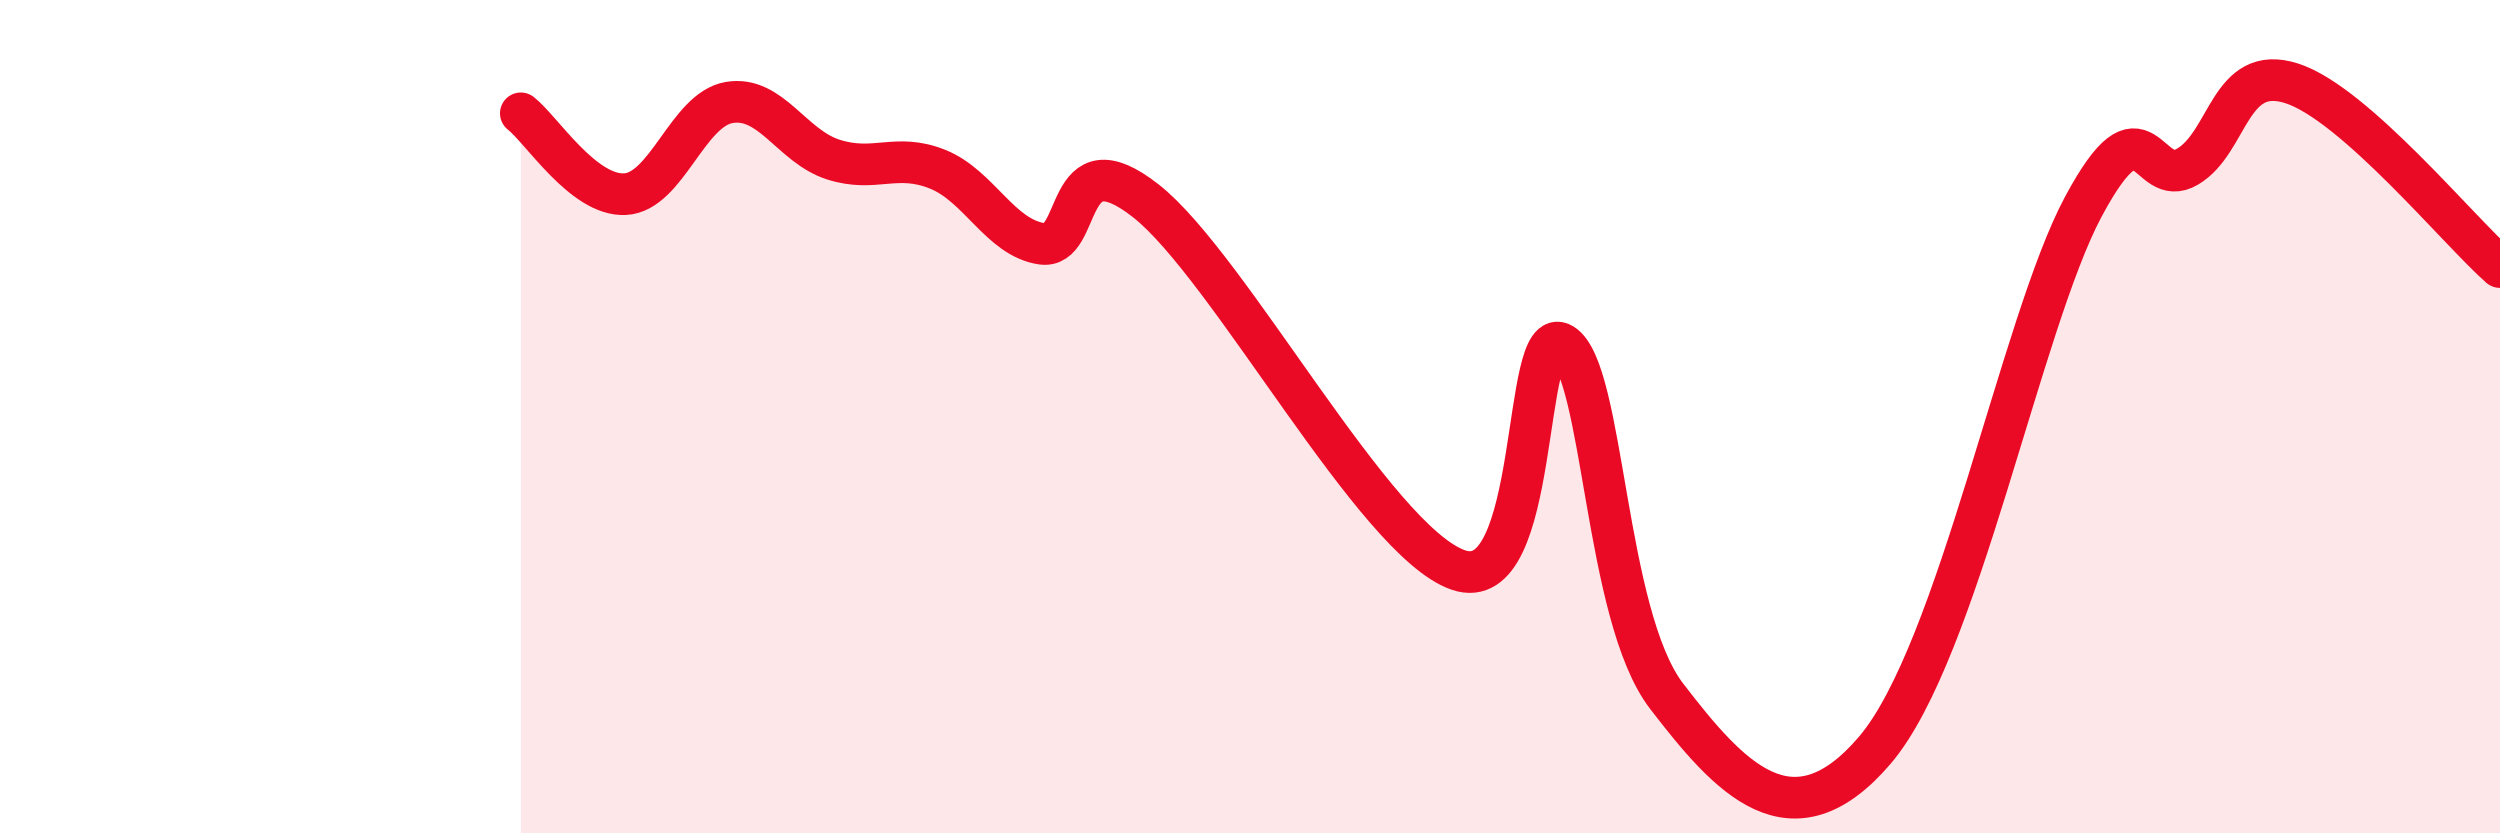
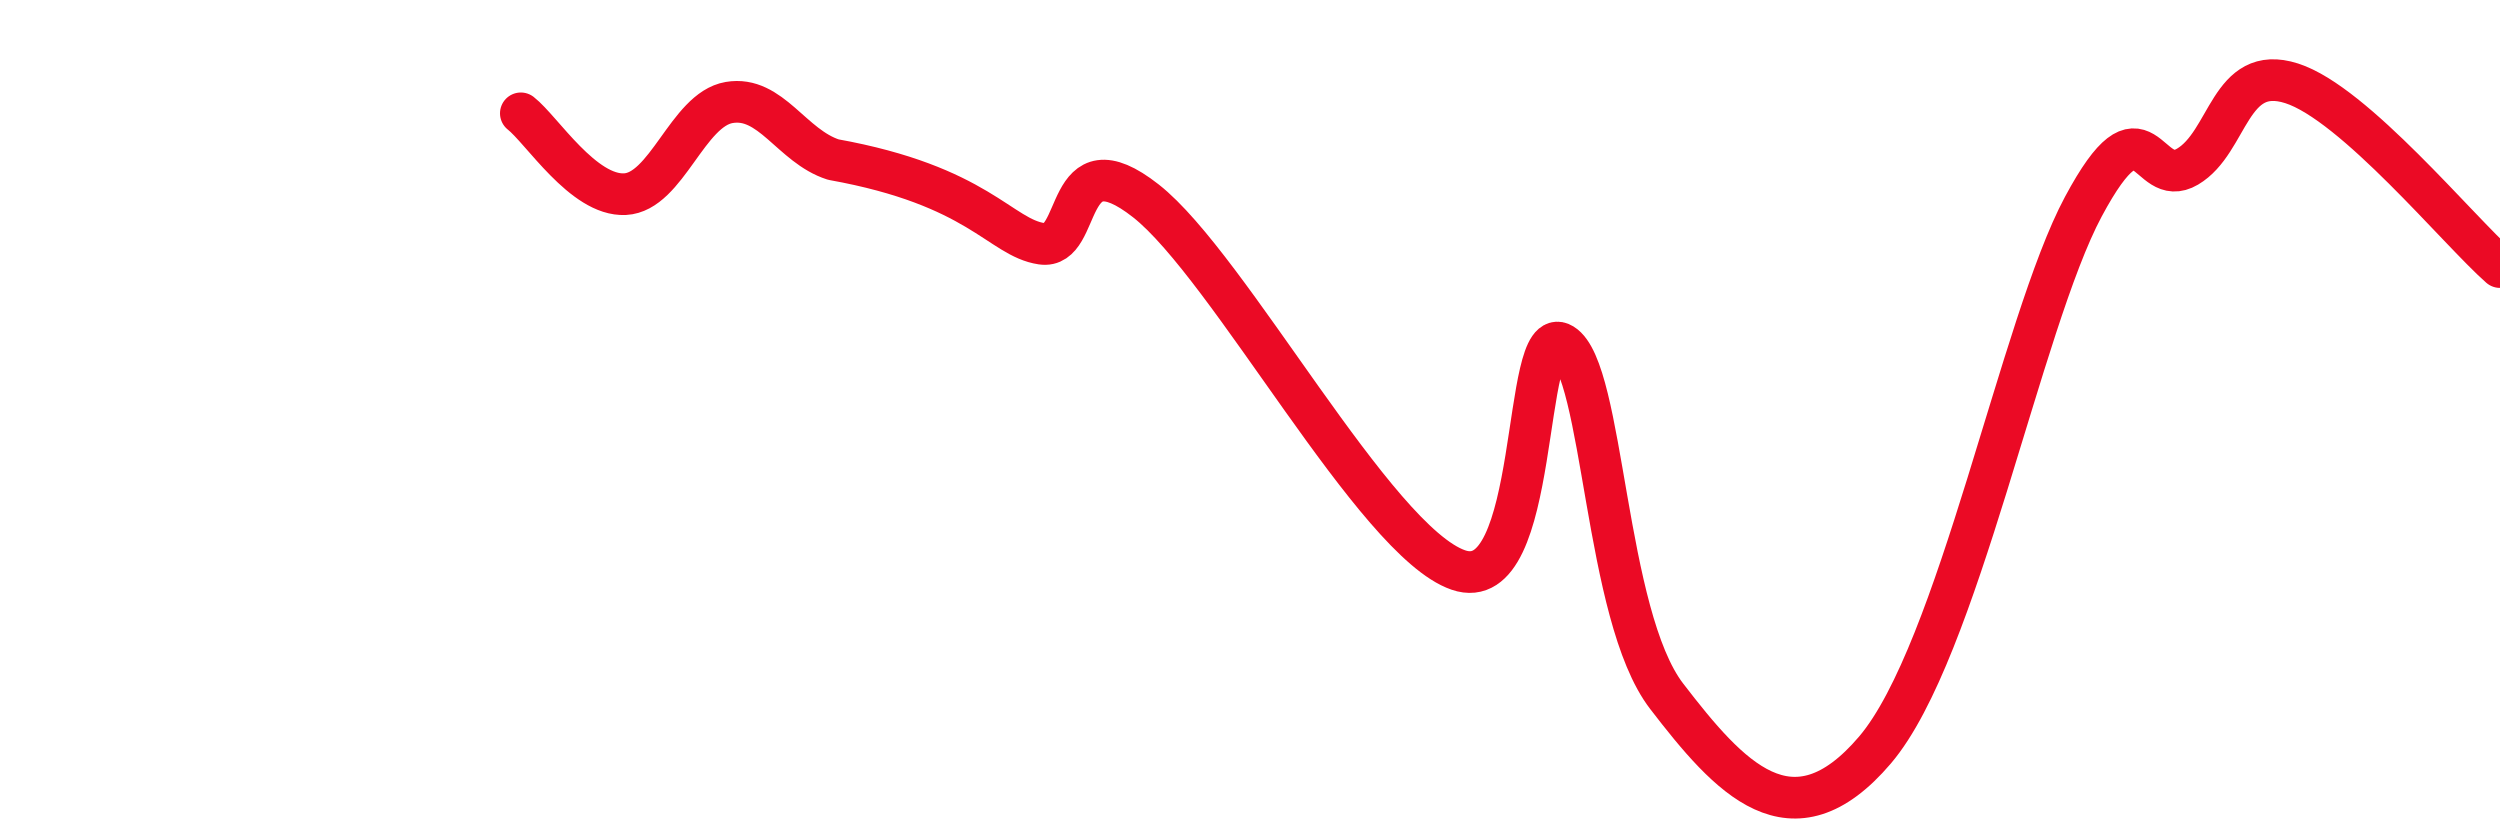
<svg xmlns="http://www.w3.org/2000/svg" width="60" height="20" viewBox="0 0 60 20">
-   <path d="M 12.5,2.72 C 13,3.11 14,4.71 15,4.66 C 16,4.61 16.5,2.63 17.5,2.46 C 18.5,2.29 19,3.51 20,3.83 C 21,4.15 21.5,3.66 22.5,4.06 C 23.5,4.46 24,5.7 25,5.85 C 26,6 25.5,3.25 27.5,4.82 C 29.5,6.39 33,12.99 35,13.68 C 37,14.37 36.5,7.65 37.5,8.26 C 38.5,8.87 38.5,14.76 40,16.71 C 41.5,18.66 43,20.35 45,18 C 47,15.65 48.5,7.76 50,4.96 C 51.5,2.16 51.5,4.59 52.5,4 C 53.5,3.41 53.5,1.52 55,2 C 56.5,2.48 59,5.53 60,6.41L60 20L12.5 20Z" fill="#EB0A25" opacity="0.1" stroke-linecap="round" stroke-linejoin="round" />
-   <path d="M 12.5,2.72 C 13,3.11 14,4.71 15,4.66 C 16,4.61 16.5,2.63 17.5,2.46 C 18.5,2.29 19,3.51 20,3.83 C 21,4.15 21.5,3.66 22.5,4.06 C 23.5,4.46 24,5.7 25,5.85 C 26,6 25.5,3.25 27.5,4.82 C 29.5,6.39 33,12.99 35,13.68 C 37,14.37 36.5,7.65 37.5,8.26 C 38.5,8.87 38.5,14.76 40,16.71 C 41.5,18.66 43,20.35 45,18 C 47,15.65 48.5,7.76 50,4.96 C 51.5,2.16 51.5,4.59 52.5,4 C 53.5,3.41 53.5,1.52 55,2 C 56.5,2.48 59,5.53 60,6.41" stroke="#EB0A25" stroke-width="1" fill="none" stroke-linecap="round" stroke-linejoin="round" />
+   <path d="M 12.5,2.72 C 13,3.11 14,4.71 15,4.66 C 16,4.61 16.5,2.63 17.5,2.46 C 18.5,2.29 19,3.51 20,3.83 C 23.5,4.46 24,5.7 25,5.85 C 26,6 25.5,3.25 27.5,4.82 C 29.5,6.39 33,12.99 35,13.68 C 37,14.37 36.5,7.65 37.5,8.26 C 38.5,8.87 38.5,14.76 40,16.71 C 41.5,18.66 43,20.35 45,18 C 47,15.65 48.5,7.76 50,4.96 C 51.5,2.16 51.5,4.59 52.5,4 C 53.5,3.41 53.5,1.52 55,2 C 56.5,2.48 59,5.53 60,6.41" stroke="#EB0A25" stroke-width="1" fill="none" stroke-linecap="round" stroke-linejoin="round" />
</svg>